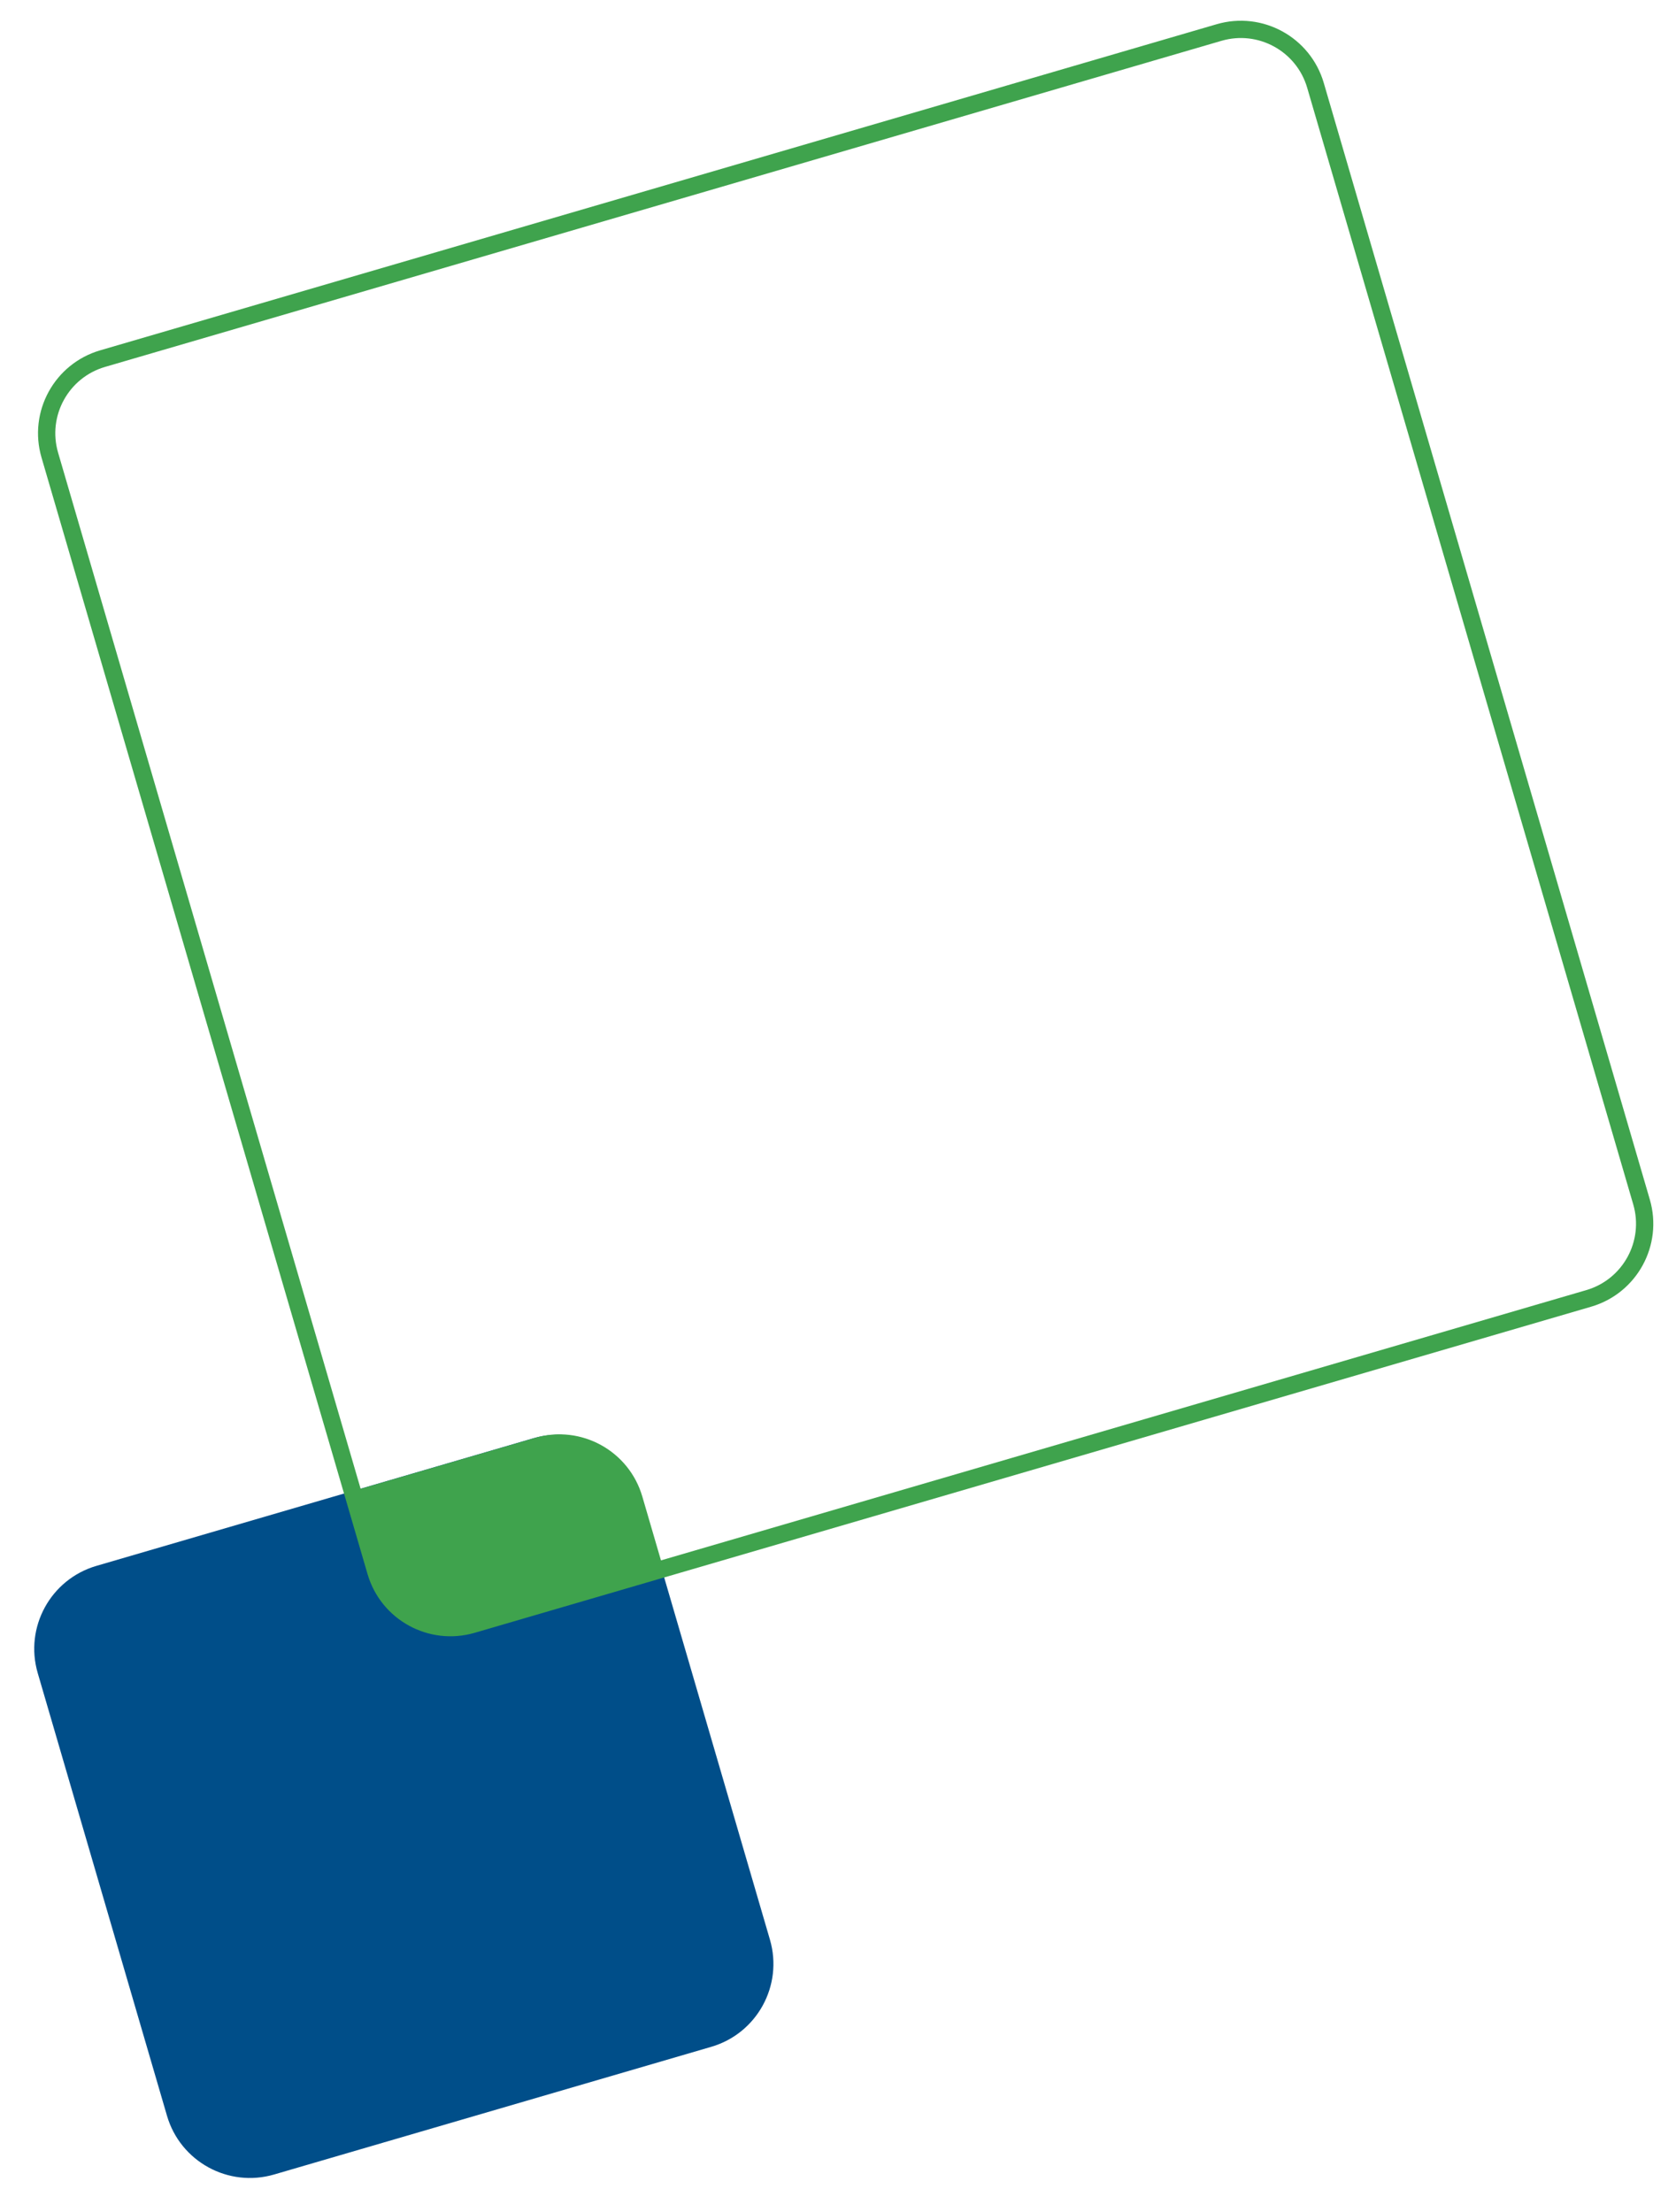
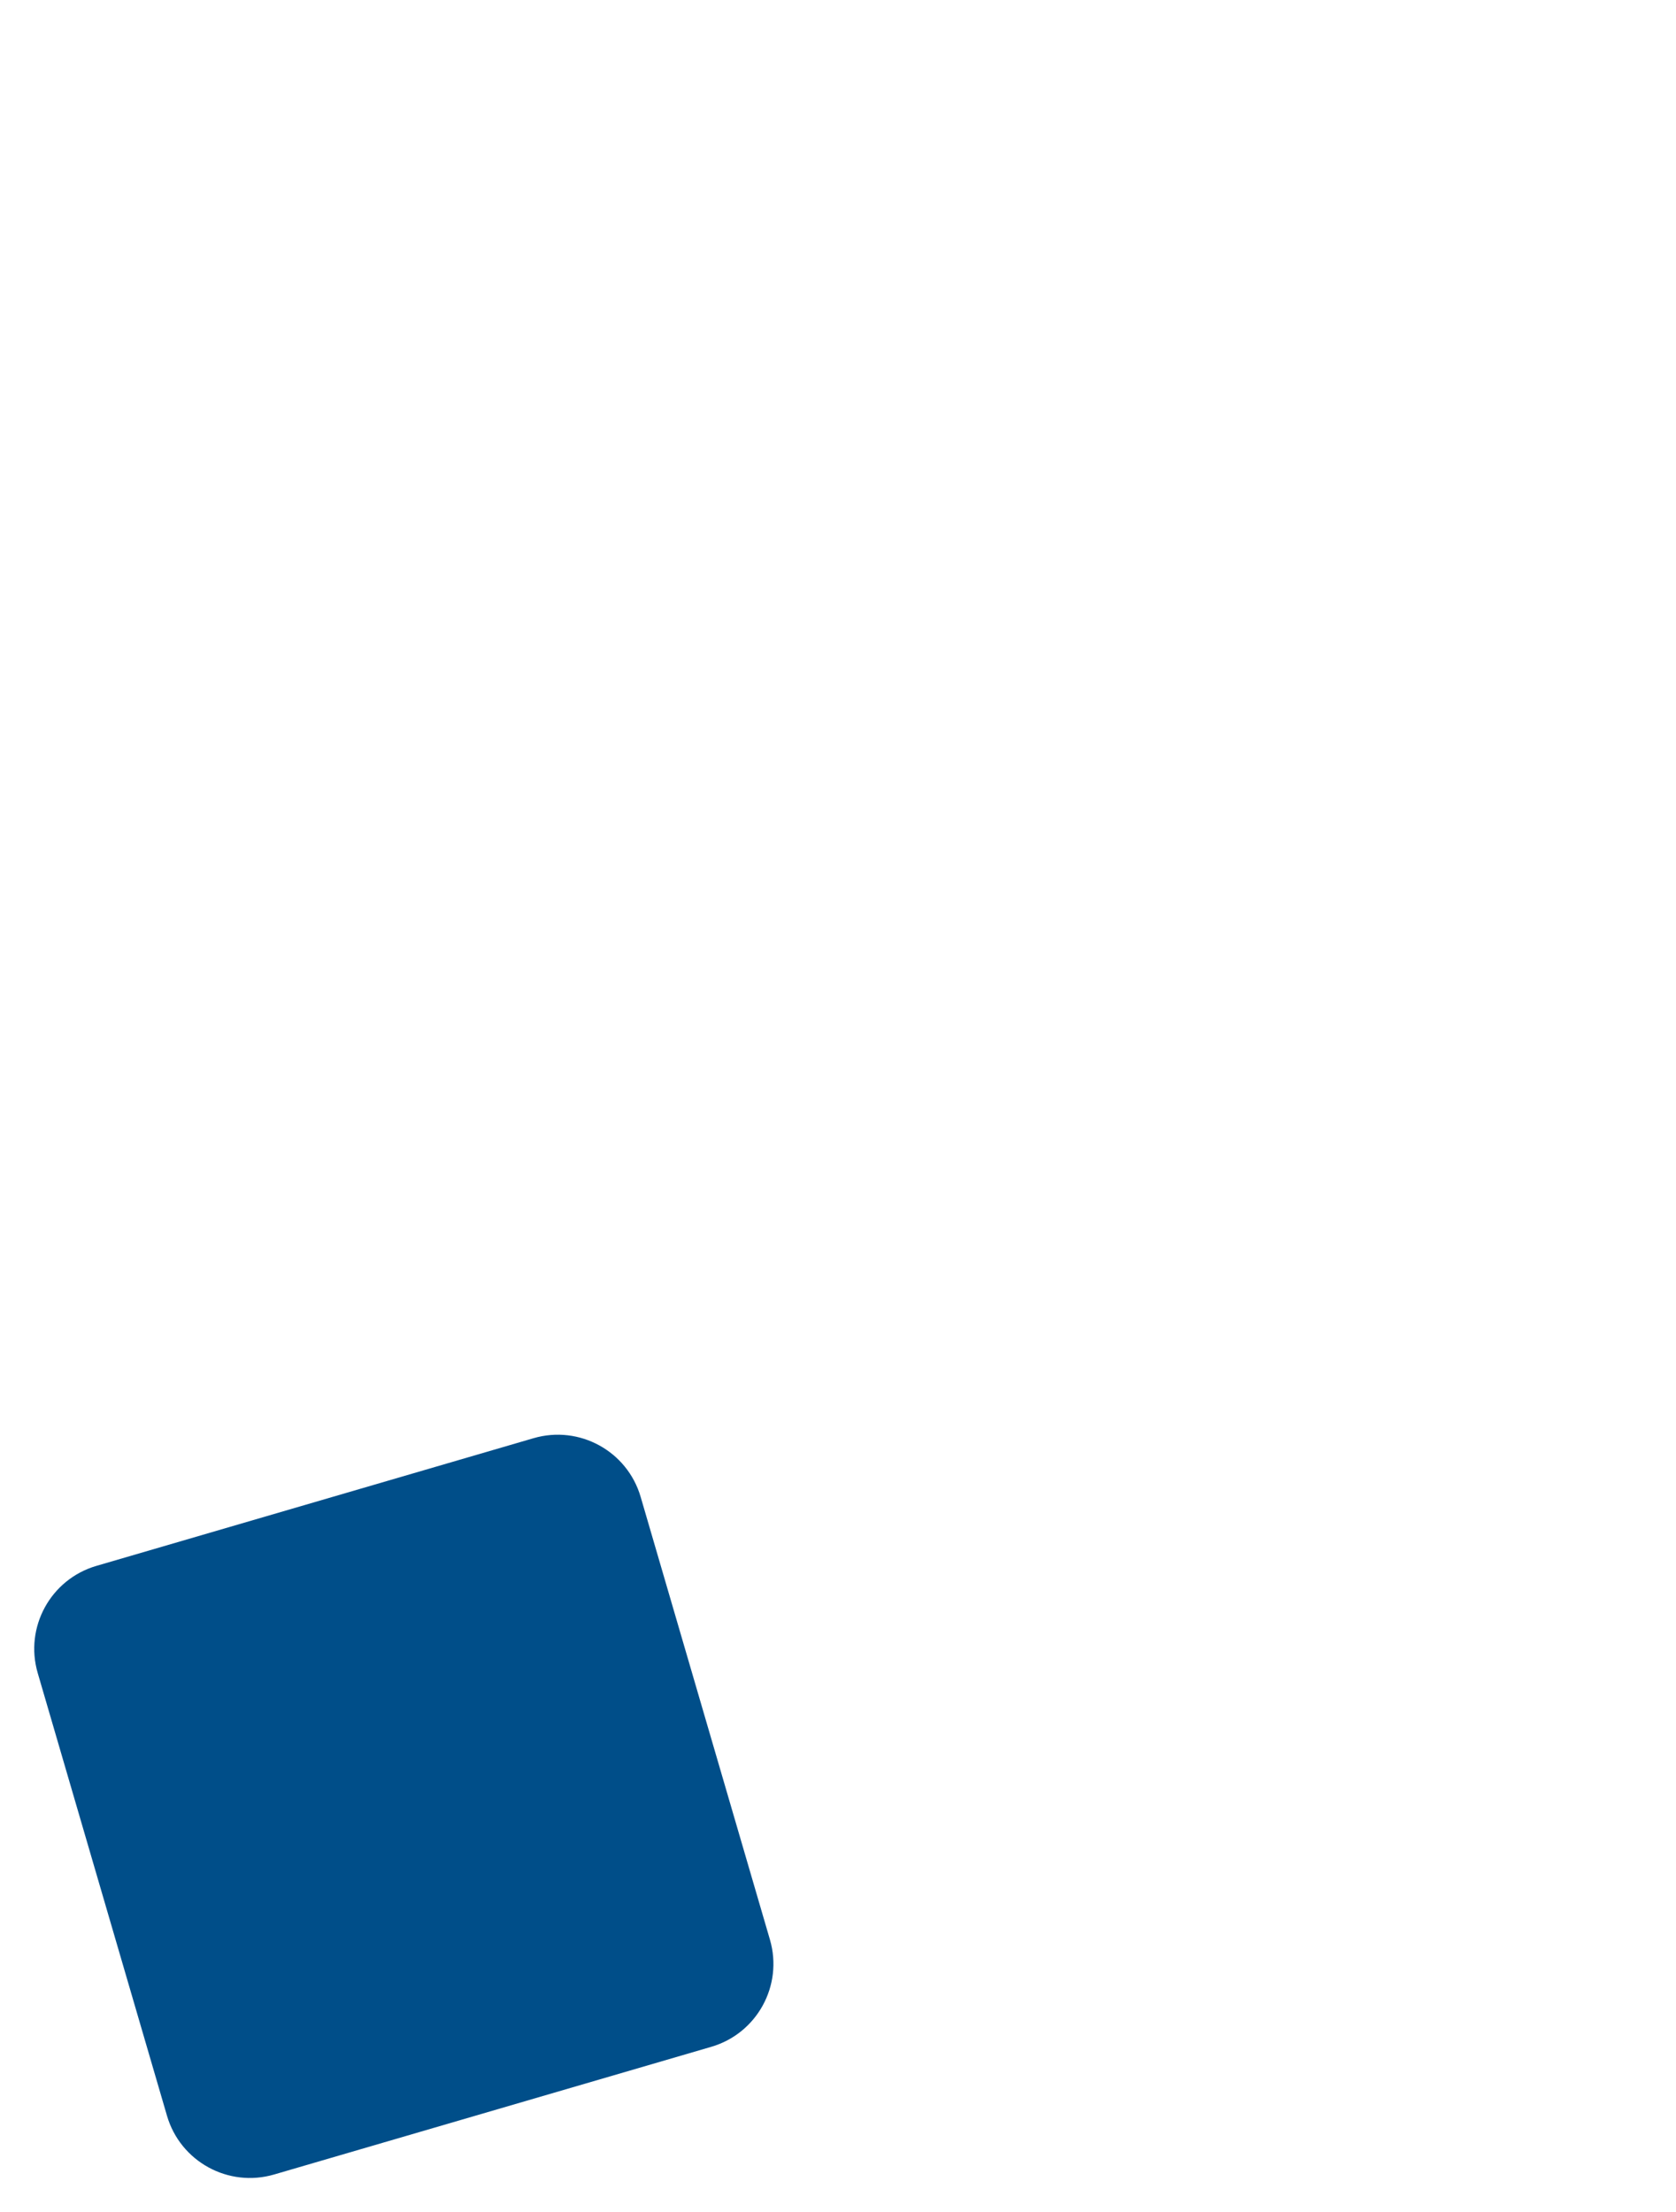
<svg xmlns="http://www.w3.org/2000/svg" width="97" height="128" viewBox="0 0 97 128" fill="none">
  <path d="M2.183 96.813C1.409 94.162 2.93 91.386 5.581 90.612L30.878 83.224C33.529 82.45 36.305 83.971 37.079 86.622L44.561 112.242C45.335 114.892 43.814 117.669 41.163 118.443L15.866 125.831C13.215 126.605 10.439 125.083 9.665 122.433L2.183 96.813Z" fill="#004E89" />
-   <path d="M2.882 26.333C2.185 23.948 3.554 21.449 5.94 20.752L70.554 1.882C72.939 1.185 75.438 2.554 76.135 4.94L95.005 69.554C95.702 71.94 94.332 74.439 91.947 75.135L27.333 94.005C24.947 94.702 22.448 93.333 21.752 90.947L2.882 26.333Z" stroke="#3FA34D" />
-   <path fill-rule="evenodd" clip-rule="evenodd" d="M38.441 90.934L27.467 94.139C24.816 94.913 22.04 93.392 21.266 90.741L20 86.407L30.974 83.202C33.624 82.428 36.401 83.949 37.175 86.6L38.441 90.934Z" fill="#3FA34D" />
</svg>